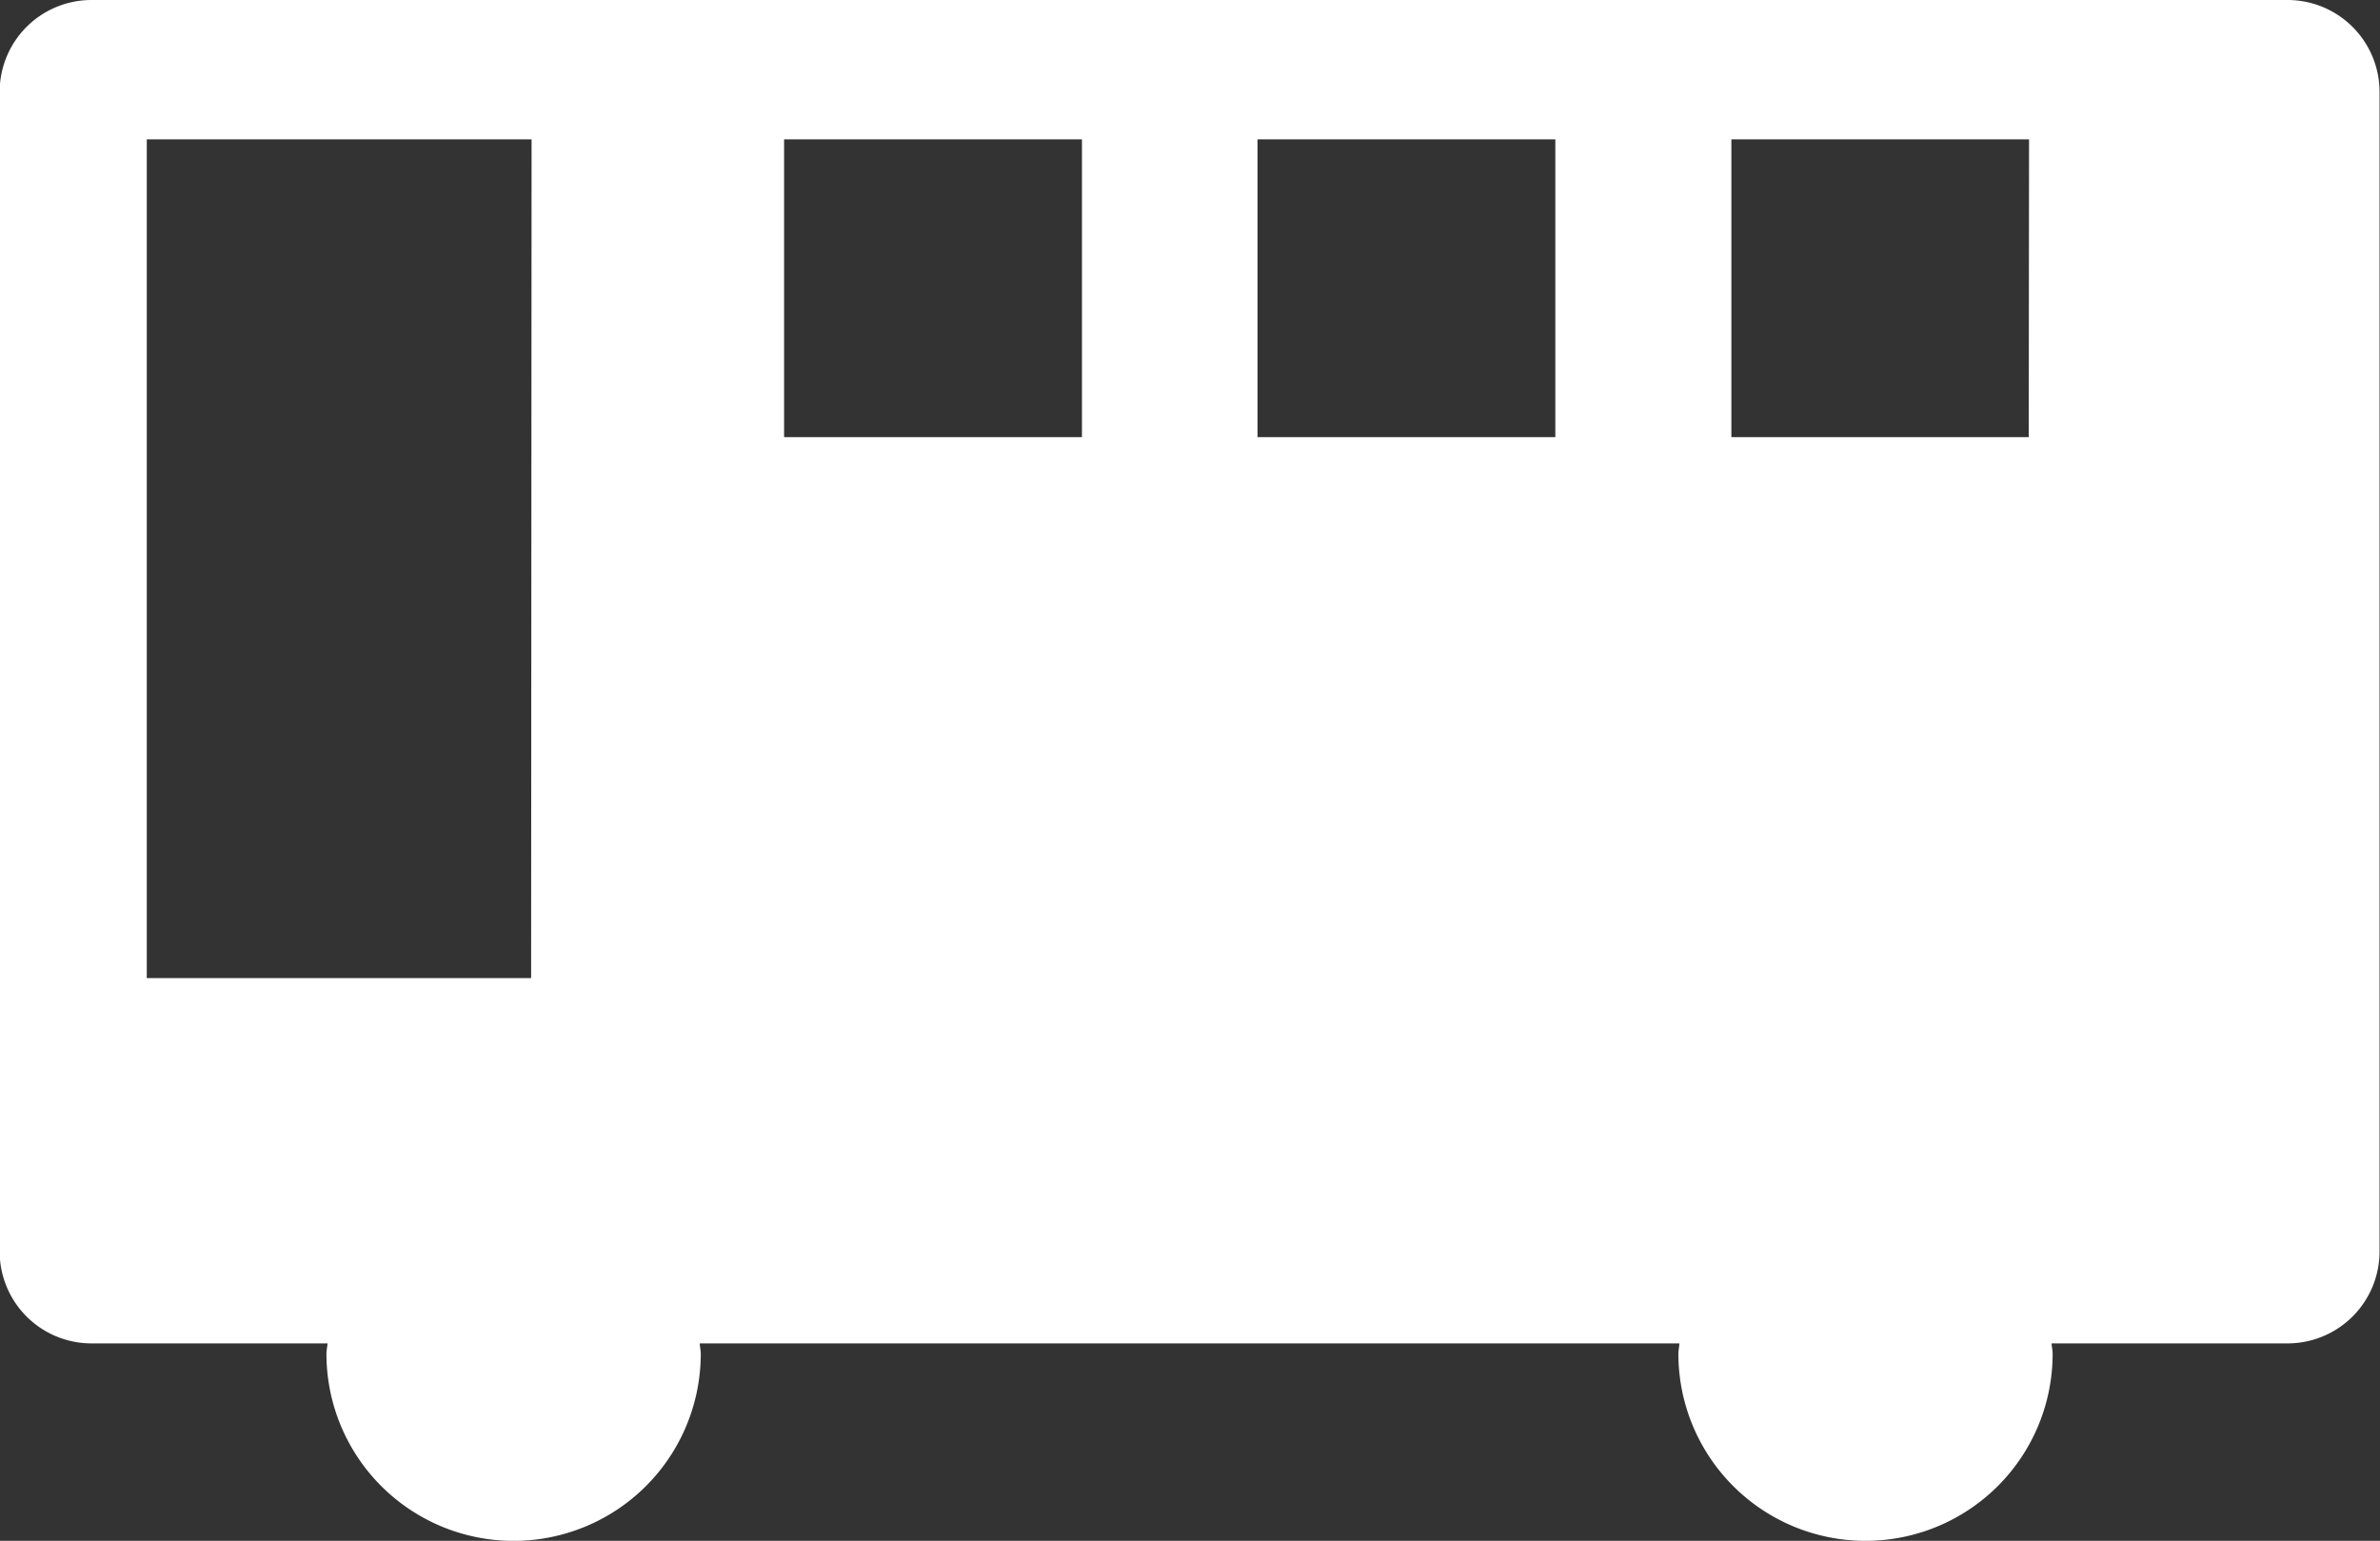
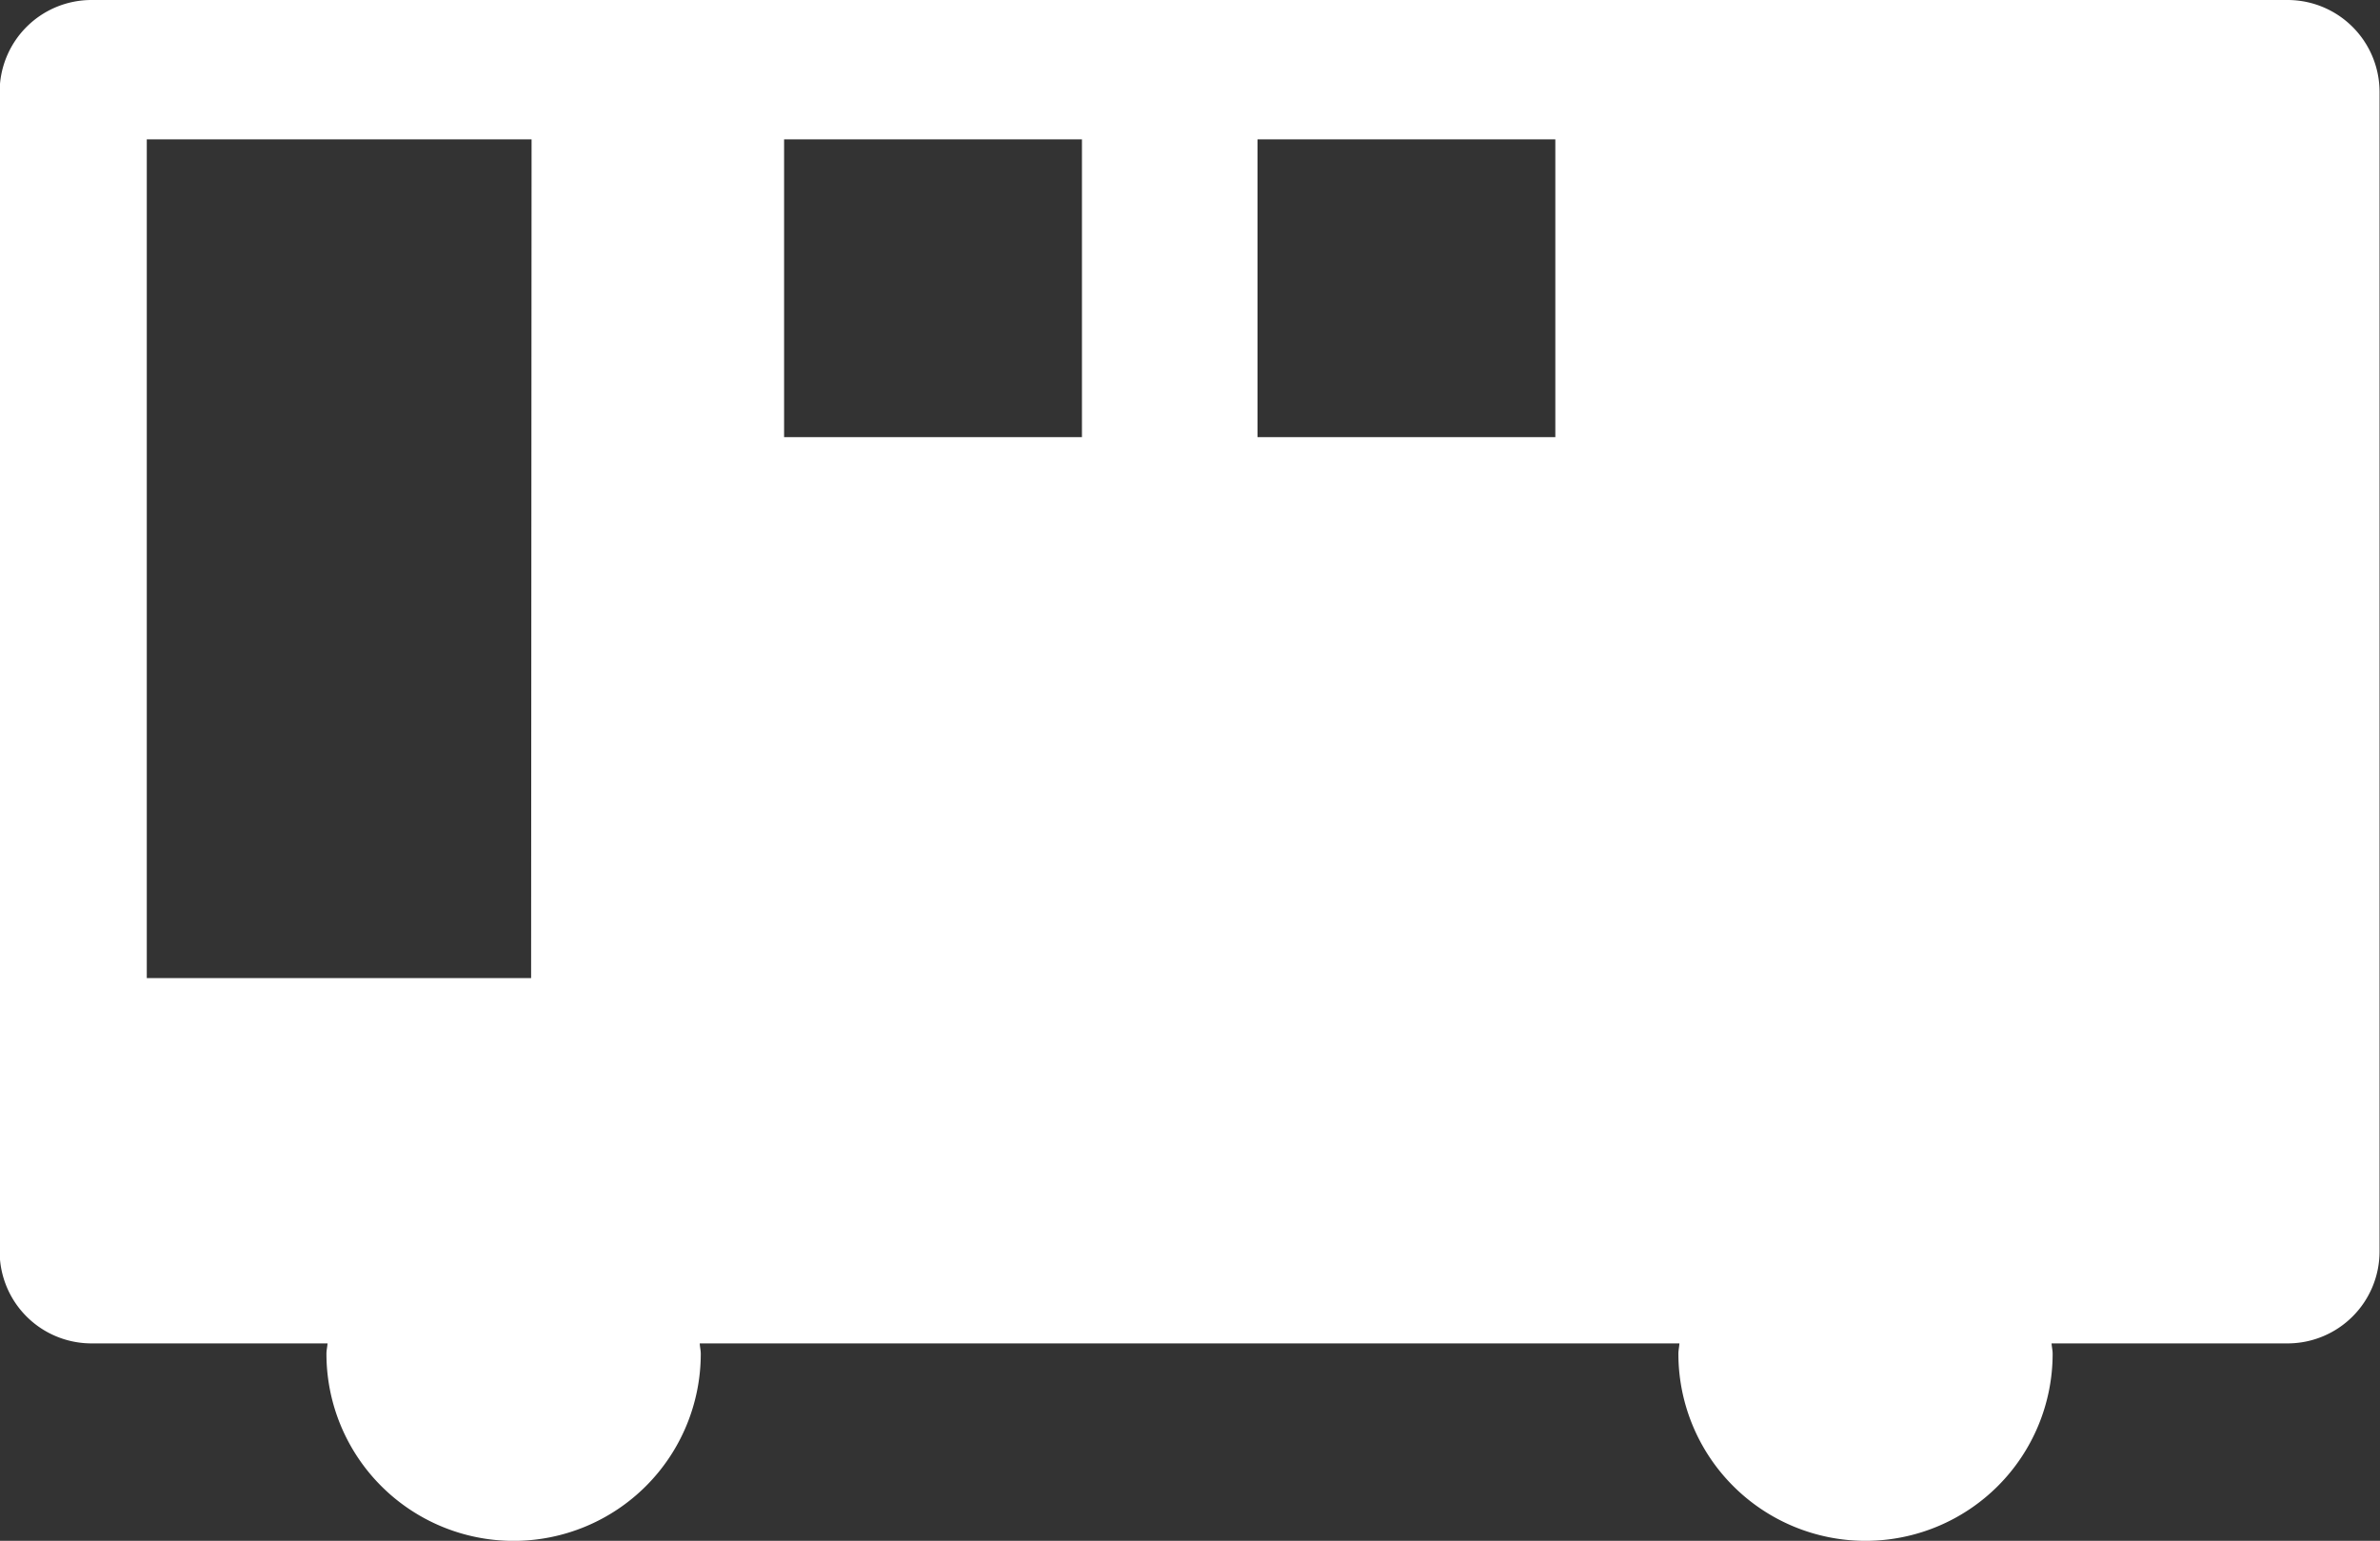
<svg xmlns="http://www.w3.org/2000/svg" width="62.525" height="40.487">
  <rect width="100%" height="100%" fill="#333333" stroke="none" />
-   <path d="M60.105 0h-57.7A2.413 2.413 0 0 0-.009 2.415v30.469a2.413 2.413 0 0 0 2.414 2.415h6.2c-.006.092-.029.178-.029.272a4.917 4.917 0 0 0 9.834 0c0-.094-.024-.18-.027-.272H44.12c-.005.092-.027.178-.027.272a4.916 4.916 0 0 0 9.832 0c0-.094-.023-.18-.028-.272h6.2a2.416 2.416 0 0 0 2.416-2.415V2.415A2.416 2.416 0 0 0 60.097 0M13.953 25.7H3.856V3.661h10.109Zm14.471-14.213h-7.825V3.661h7.825Zm12.436 0h-7.824V3.661h7.824Zm12.437 0h-7.812V3.661h7.82Z" fill="#fff" />
+   <path d="M60.105 0h-57.7A2.413 2.413 0 0 0-.009 2.415v30.469a2.413 2.413 0 0 0 2.414 2.415h6.2c-.006.092-.029.178-.029.272a4.917 4.917 0 0 0 9.834 0c0-.094-.024-.18-.027-.272H44.12c-.005.092-.027.178-.027.272a4.916 4.916 0 0 0 9.832 0c0-.094-.023-.18-.028-.272h6.2a2.416 2.416 0 0 0 2.416-2.415V2.415A2.416 2.416 0 0 0 60.097 0M13.953 25.7H3.856V3.661h10.109Zm14.471-14.213h-7.825V3.661h7.825Zm12.436 0h-7.824V3.661h7.824Zm12.437 0h-7.812h7.82Z" fill="#fff" />
</svg>